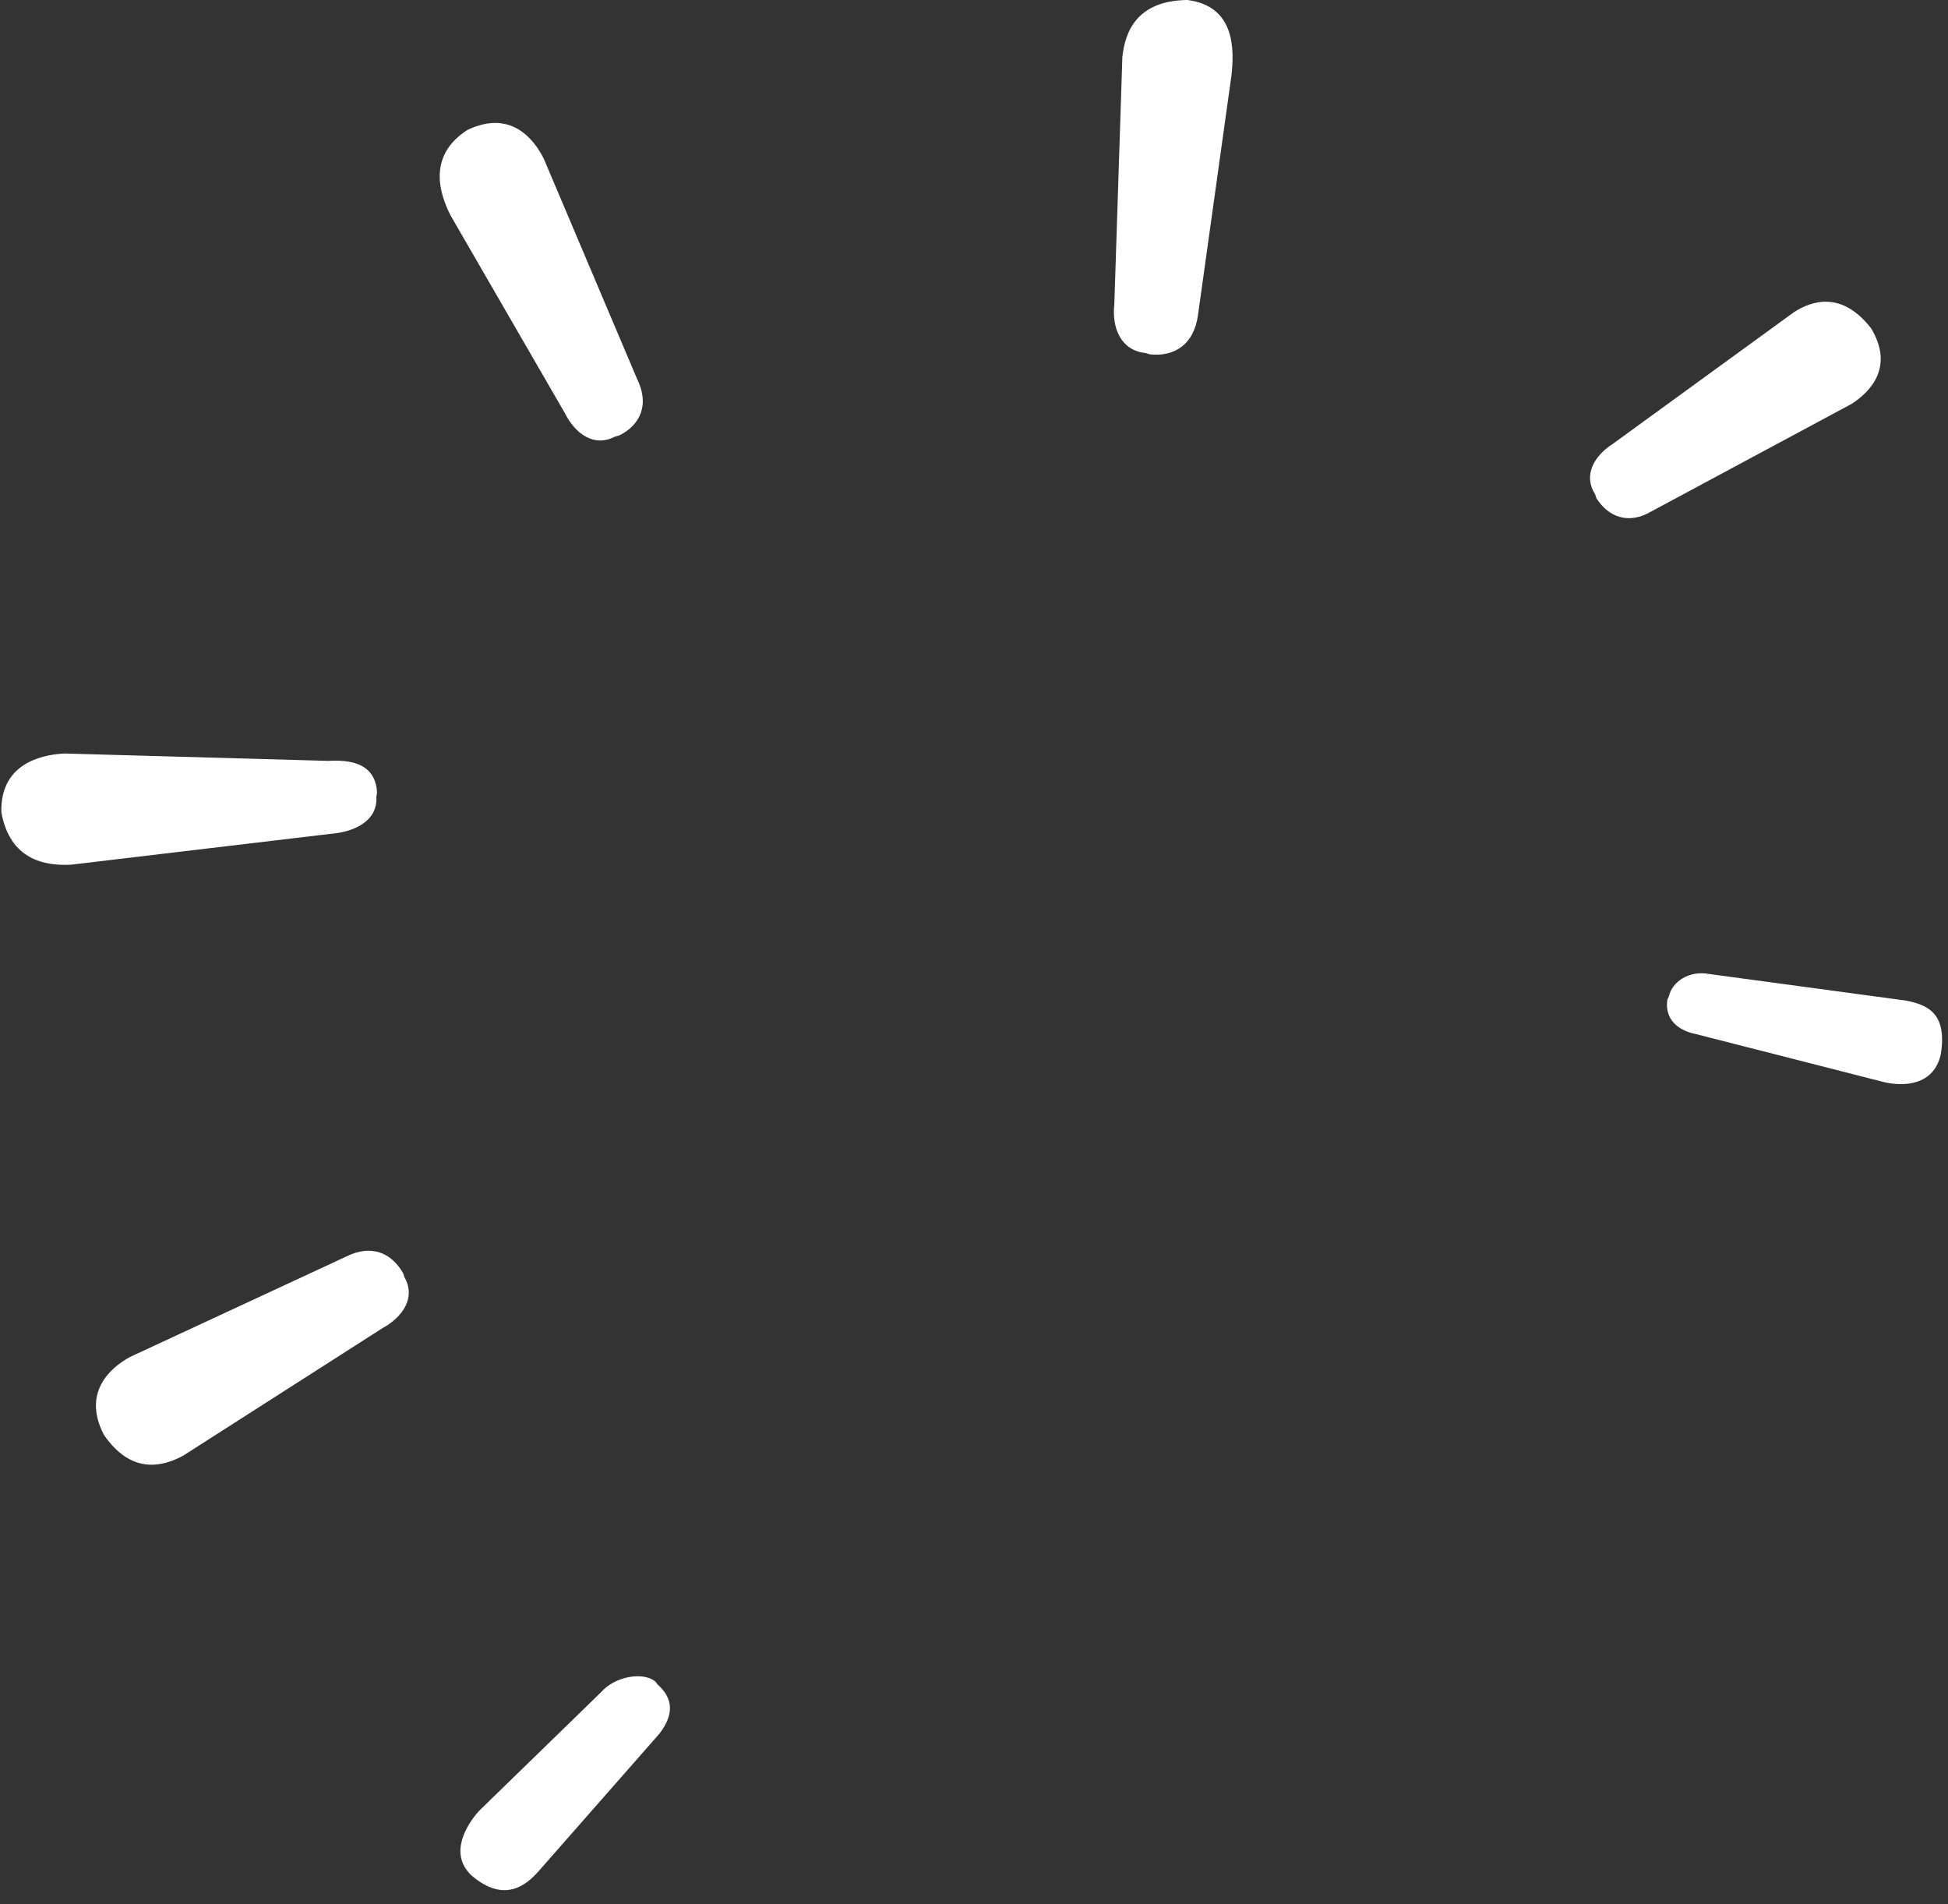
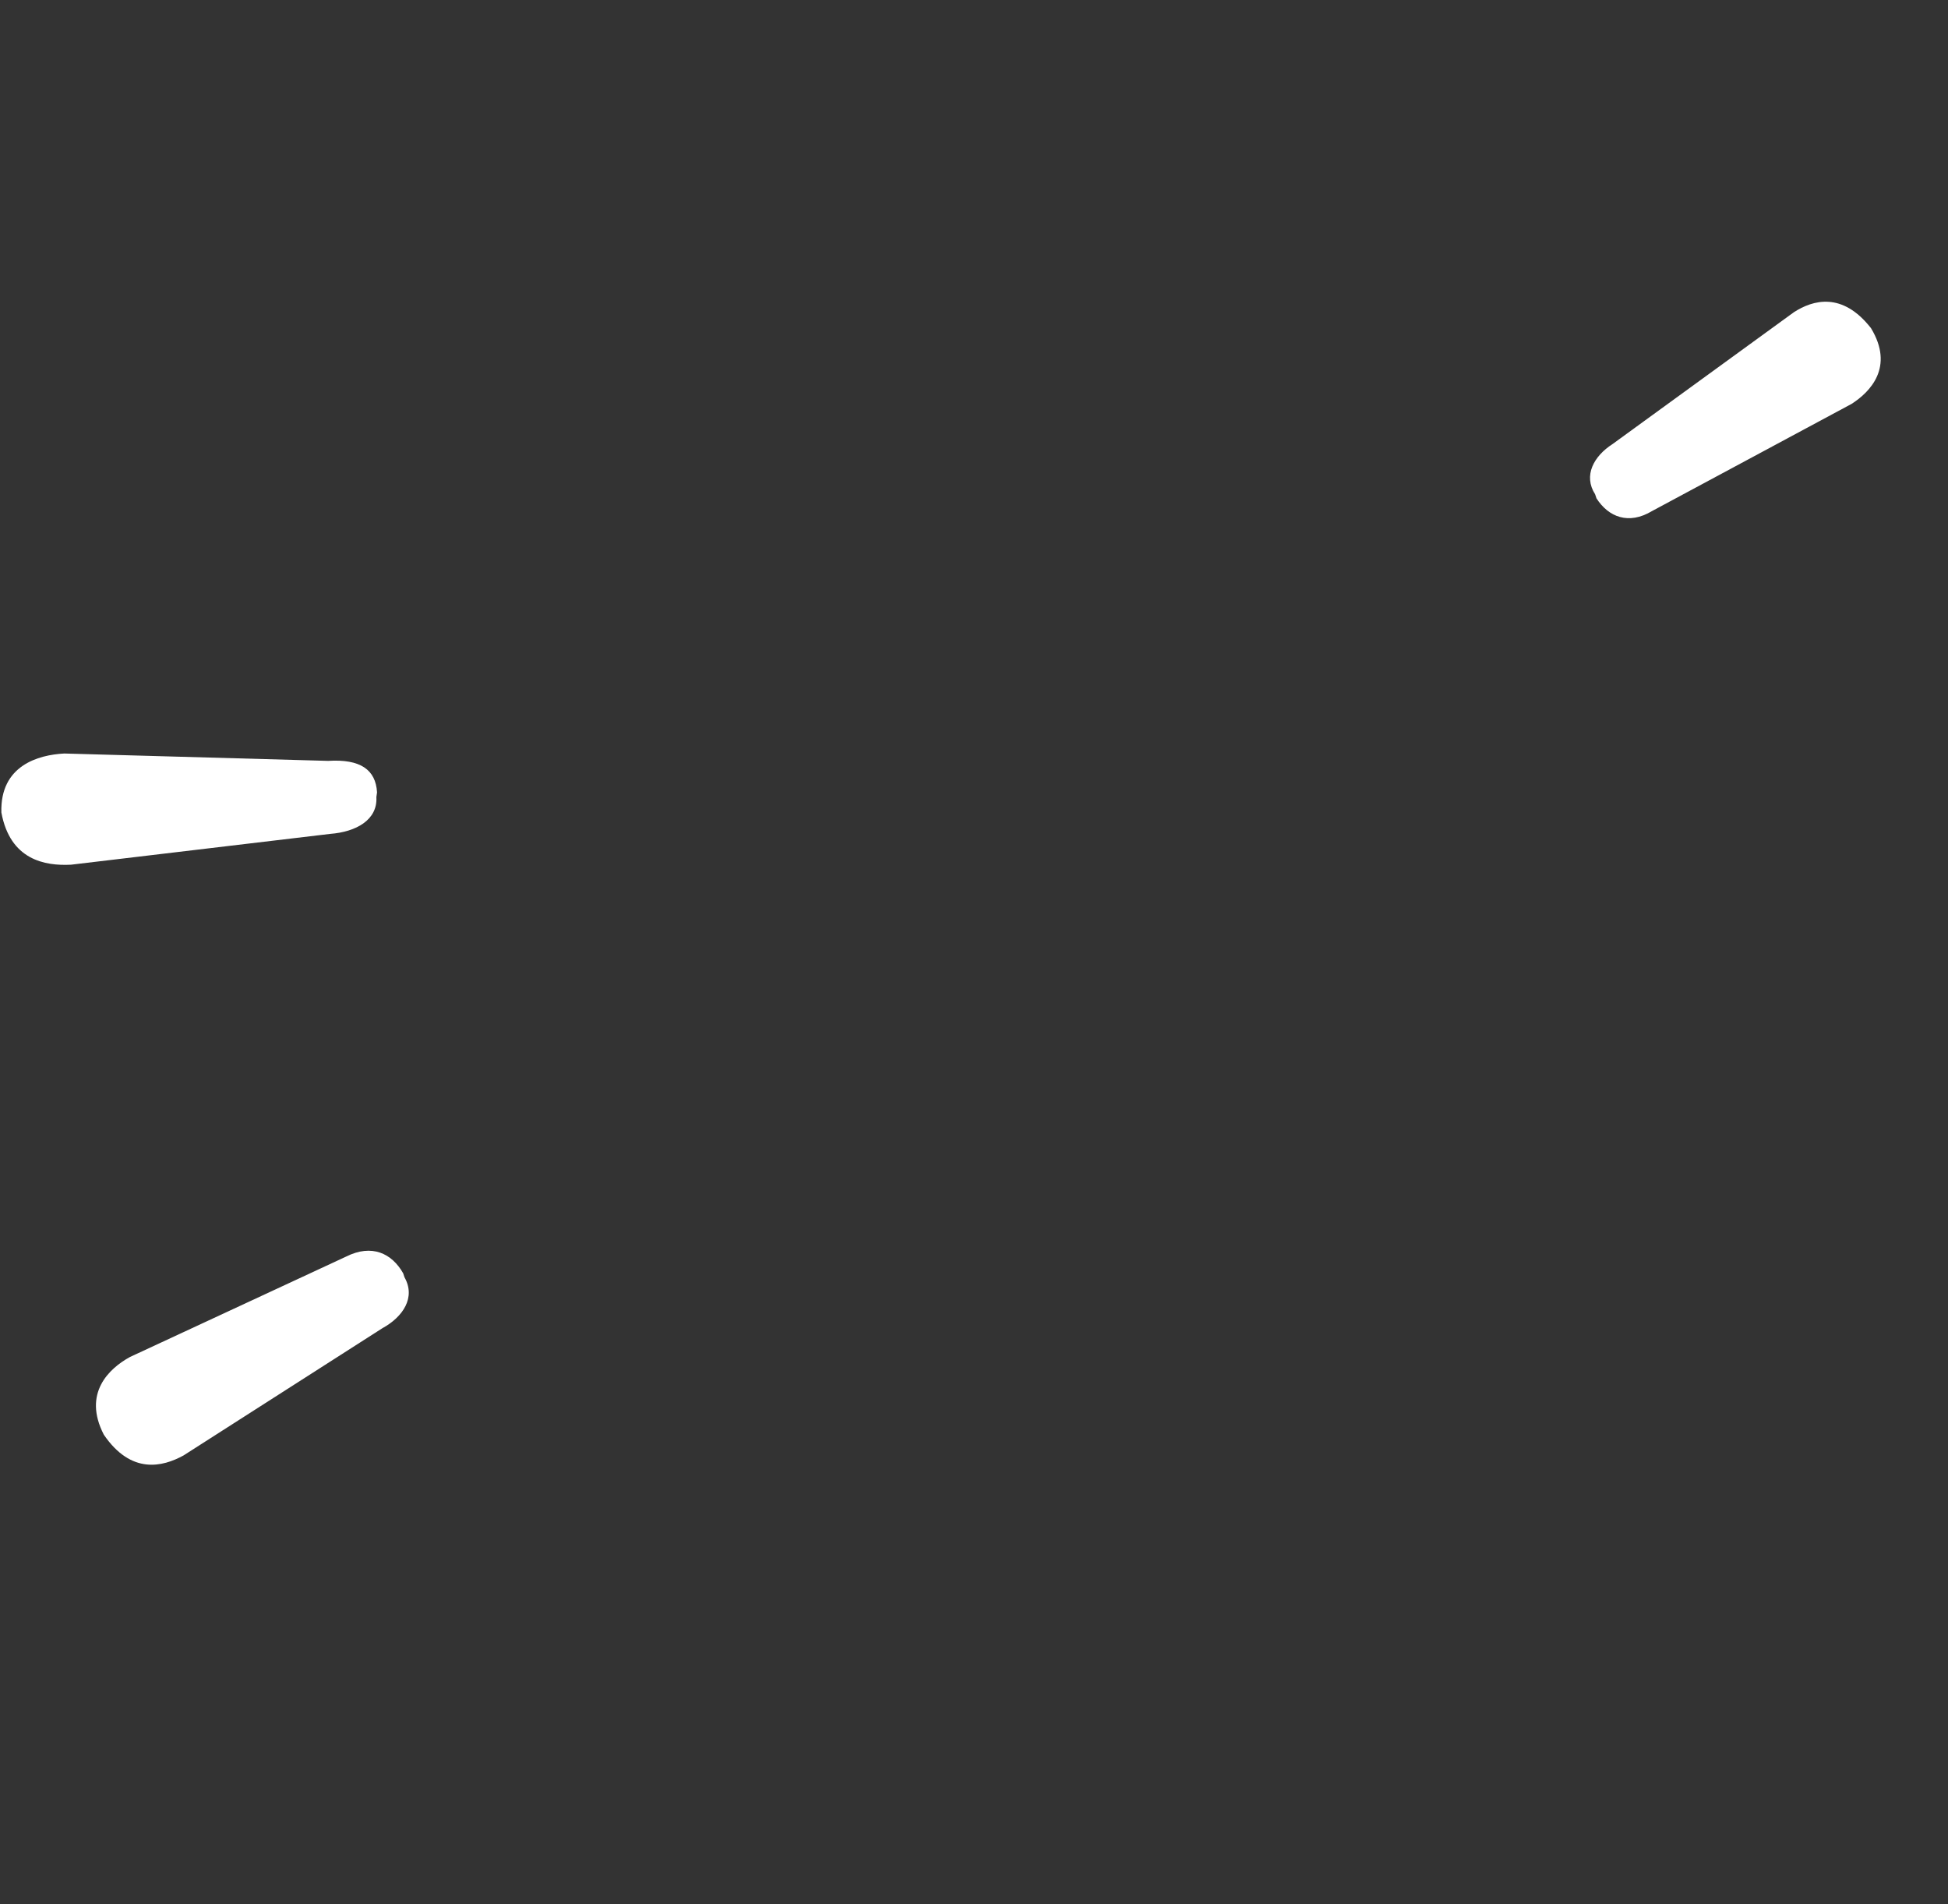
<svg xmlns="http://www.w3.org/2000/svg" fill="#000000" height="284.3" preserveAspectRatio="xMidYMid meet" version="1" viewBox="-0.2 0.0 290.9 284.3" width="290.9" zoomAndPan="magnify">
  <rect x="-0.2" y="0.0" width="290.9" height="284.3" fill="#333333" stroke="none" />
  <g fill="#ffffff" id="change1_1">
-     <path d="M171.505,52.9l-0.7-0.2c-3.6-0.4-5-3.7-4.6-7.3l1.2-36.9c0.4-3.7,2.1-8.4,9.7-8.5l0,0 c7.2,0.9,7,7.5,6.6,11.2l-5,35.8C178.105,51.5,175.105,53.3,171.505,52.9z" fill="inherit" />
-     <path d="M92.305,65l-0.7,0.2c-3.1,1.6-5.9-0.4-7.5-3.6l-17-29.4c-1.6-3.1-3.6-8.9,2.5-12.8l0,0 c6.3-3,9.8,1.1,11.4,4.3l13.9,32.8C96.905,60.5,95.305,63.5,92.305,65z" fill="inherit" />
    <path d="M56.105,118.3l-0.1,0.7c0.2,3.4-3,5.2-6.9,5.5l-38.7,4.6c-3.9,0.2-9.1-0.7-10.4-7.8l0,0 c-0.2-7,5.5-8.6,9.4-8.8l39.4,1.1C53.605,113.3,55.905,114.9,56.105,118.3z" fill="inherit" />
    <path d="M60.005,190.1l0.2,0.6c1.7,3-0.2,5.9-3.3,7.6l-29.7,19c-3.1,1.7-7.8,2.9-11.9-3.1l0,0 c-3.2-6.2,0.8-9.9,3.9-11.6l32.3-15C55.305,185.7,58.305,187.1,60.005,190.1z" fill="inherit" />
    <path d="M238.205,74.4l-0.2-0.6c-1.8-2.8-0.2-5.7,2.6-7.5l27.1-19.7c2.8-1.8,7.2-3.1,11.5,2.4l0,0 c3.5,5.8-0.1,9.5-2.9,11.3l-29.8,16C243.005,78.4,240.005,77.2,238.205,74.4z" fill="inherit" />
-     <path d="M248.805,149.2l0.2-0.4c0.5-2.3,3.1-3.9,5.9-3.4l29.6,4c2.8,0.6,6.2,1.6,5.1,8.1l0,0 c-1.1,4.6-5.5,4.7-8.3,4.1l-28.2-7.2C249.605,153.7,248.405,151.5,248.805,149.2z" fill="inherit" />
-     <path d="M97.705,251.1l0.3,0.4c1.8,1.6,2.9,3.9,0.3,7.3l-18.1,20.6c-1.7,1.9-5,4.9-10,0.6l0,0 c-3.5-3.3-0.6-7.7,1.1-9.6l18.3-17.8C91.605,250.3,95.905,249.5,97.705,251.1z" fill="inherit" />
  </g>
</svg>